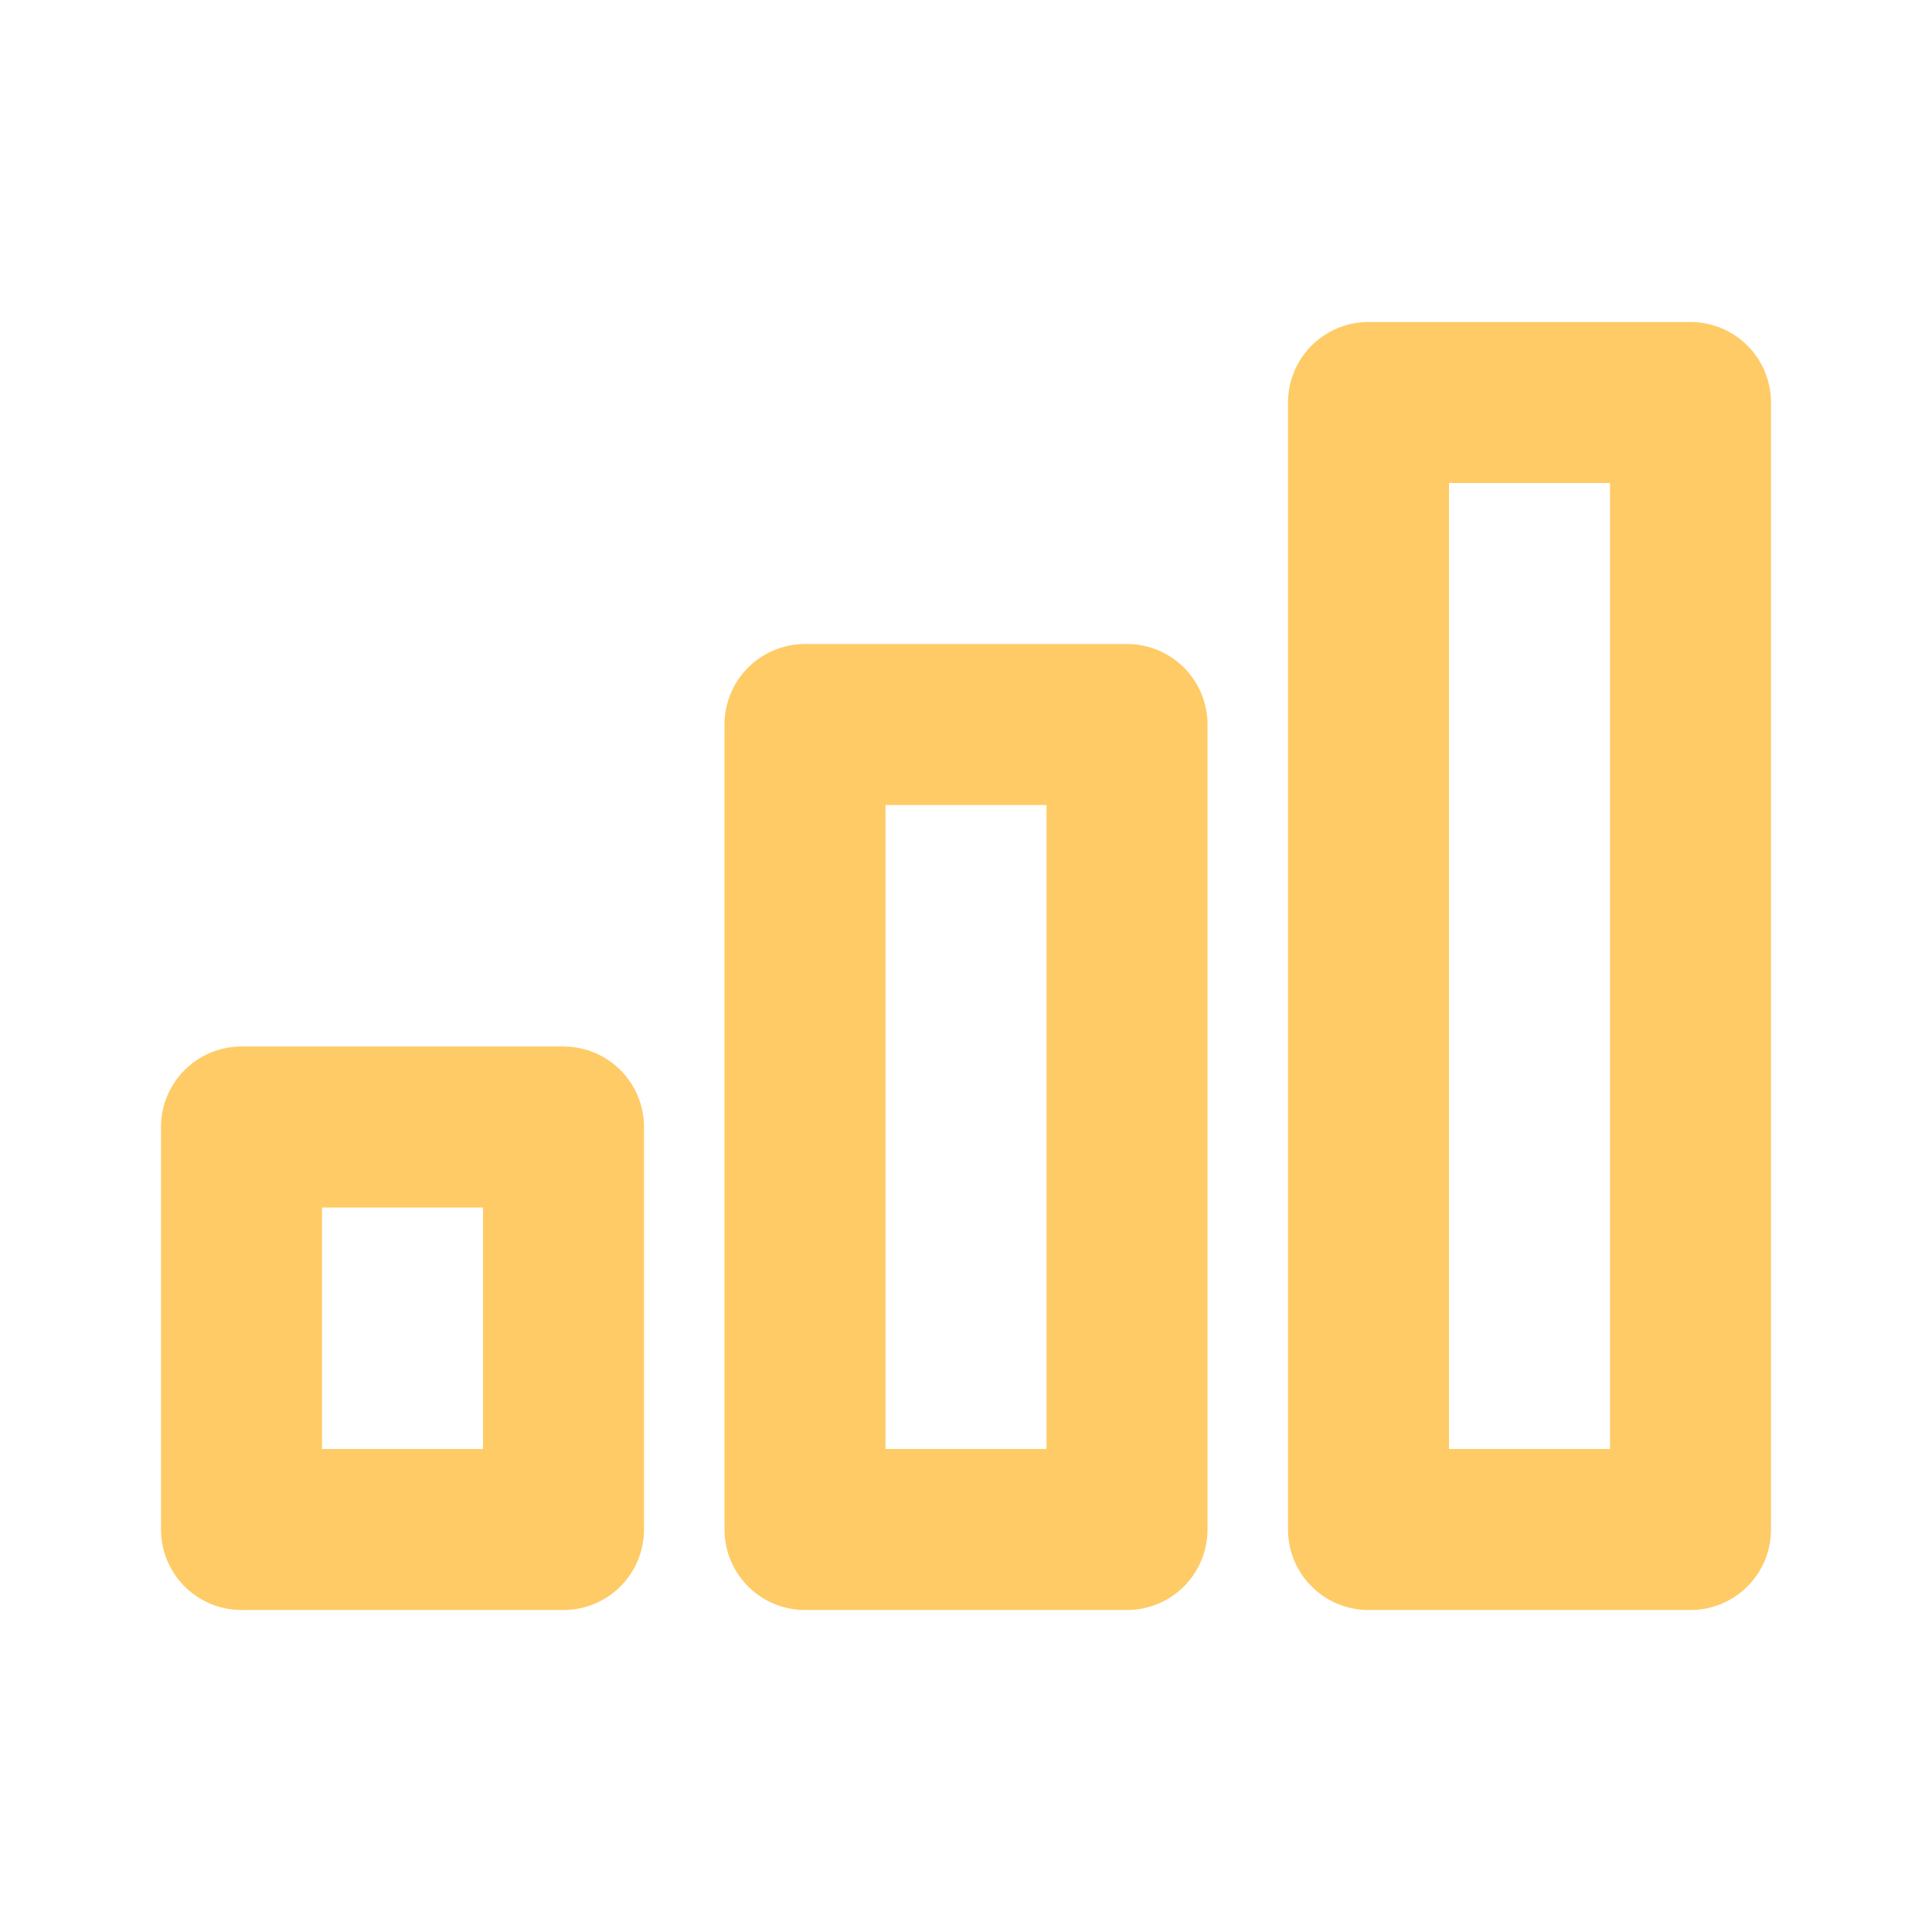
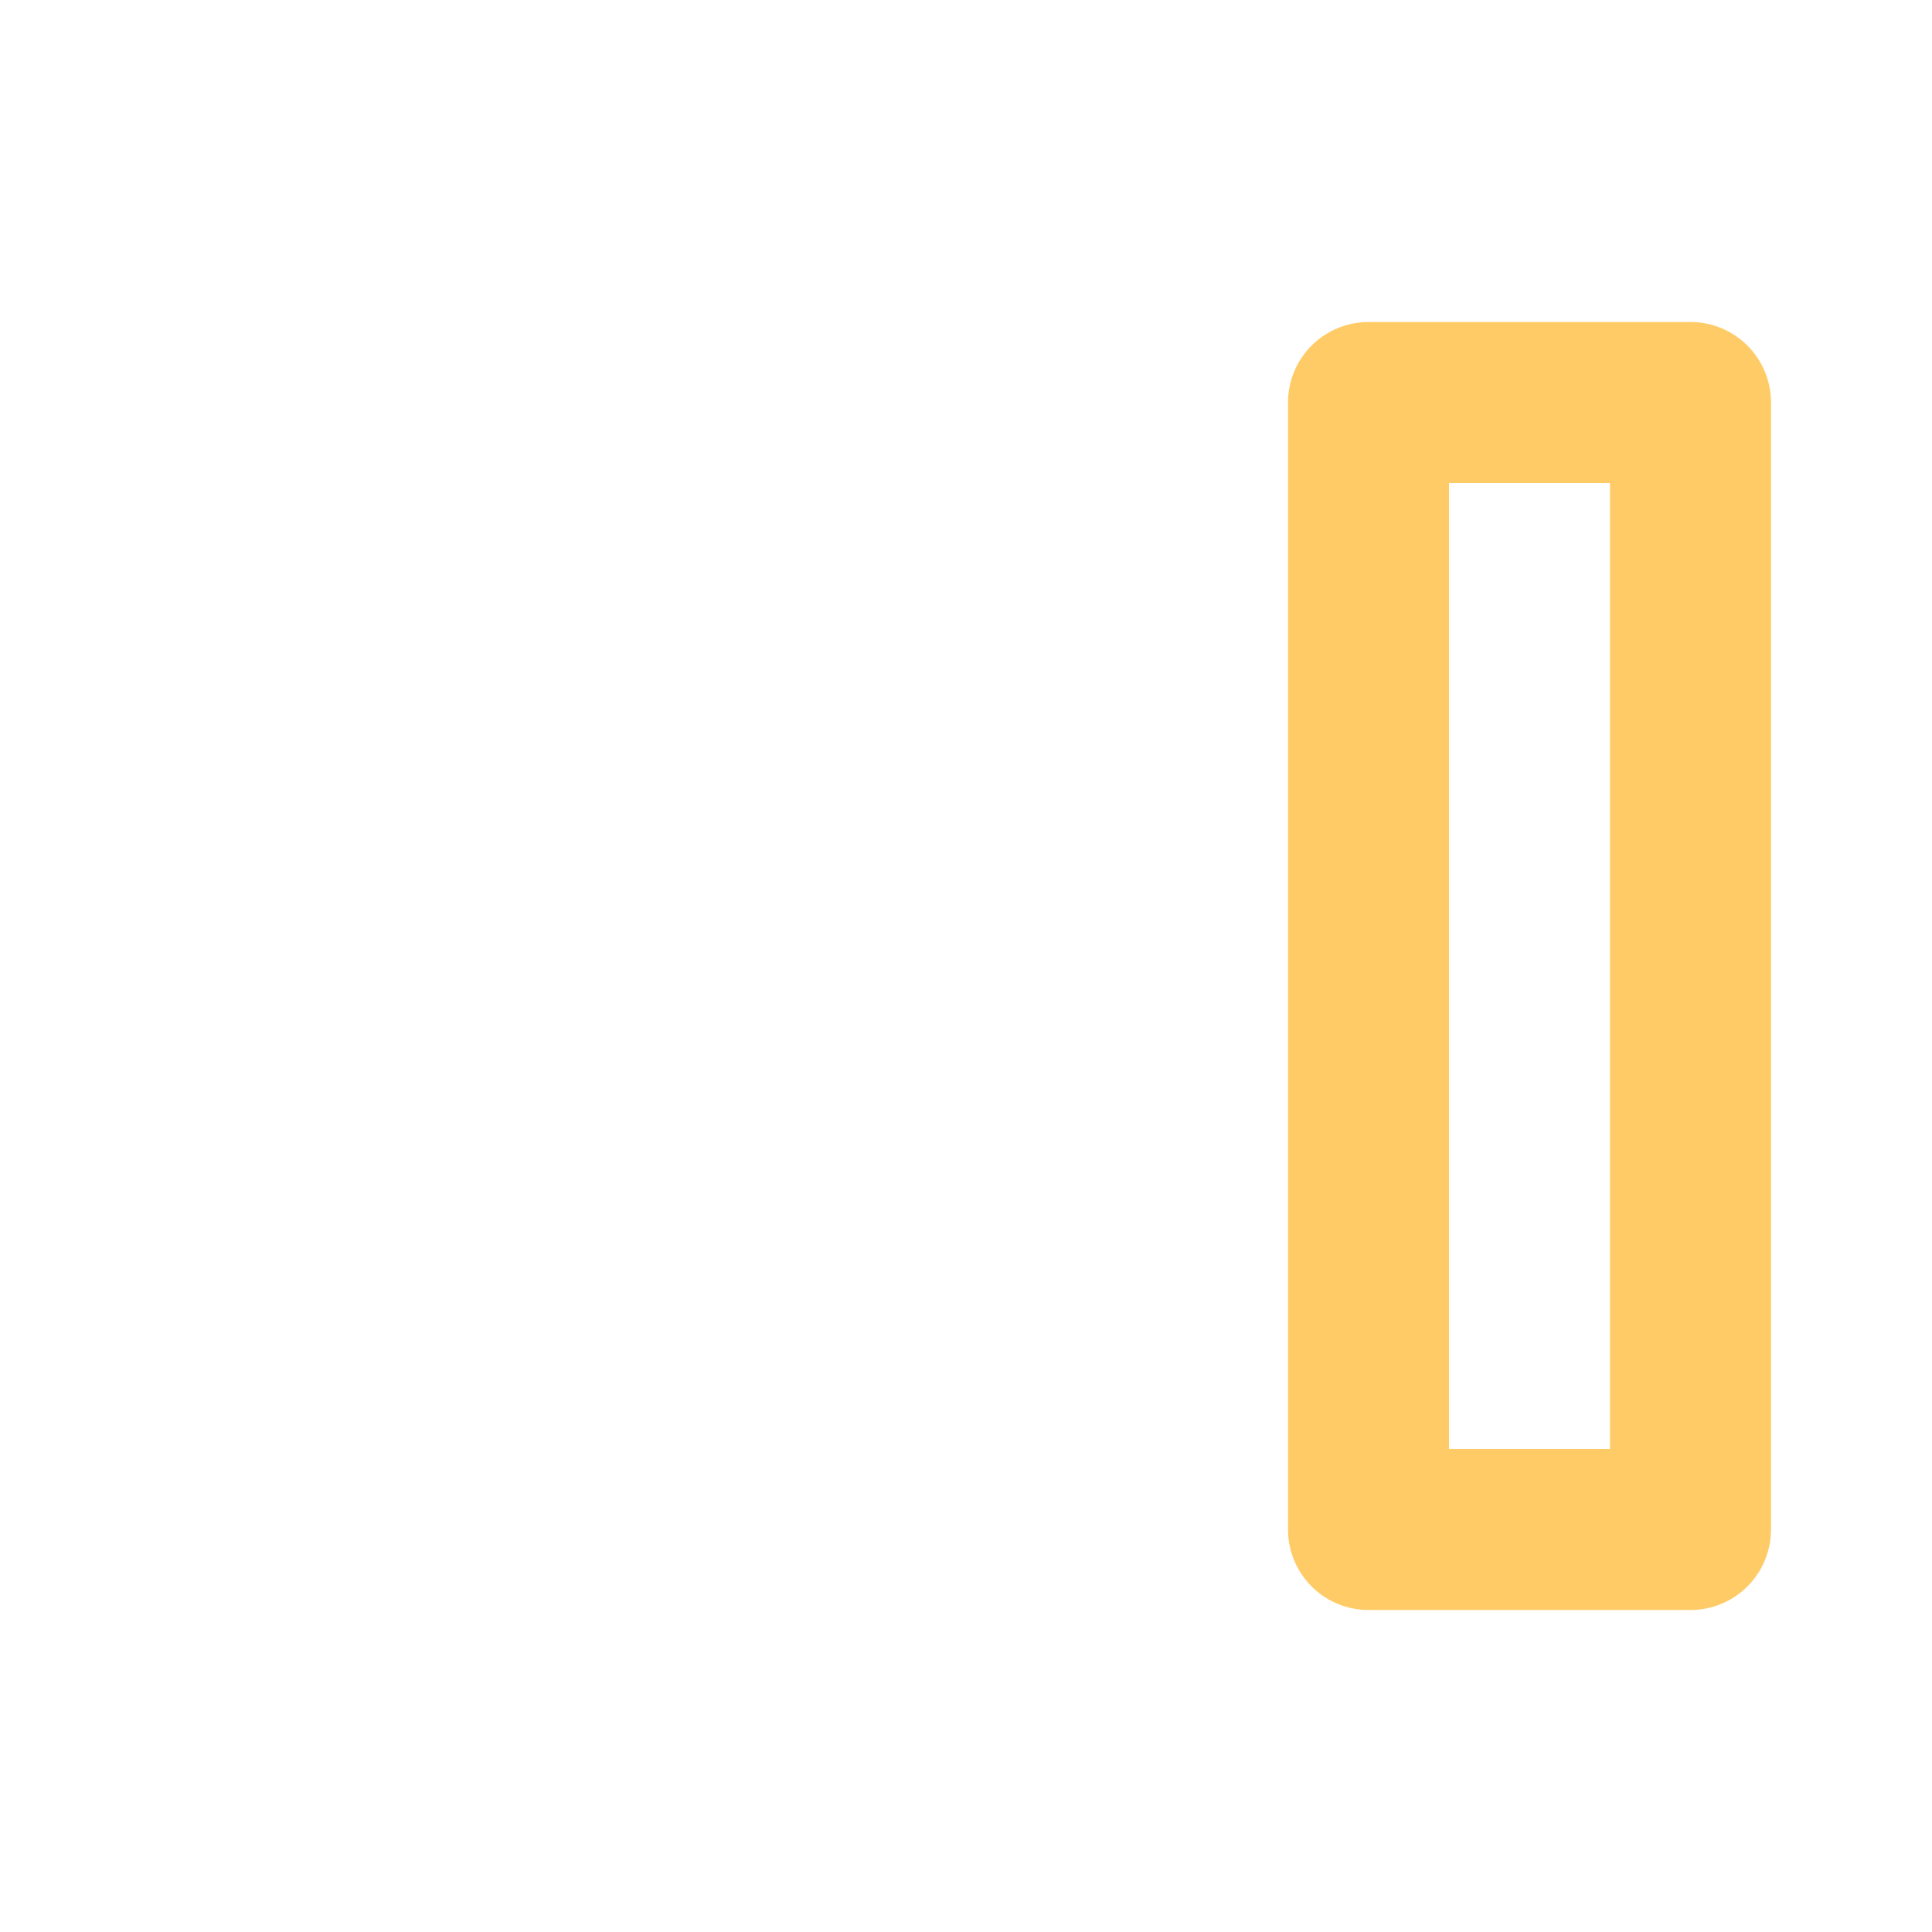
<svg xmlns="http://www.w3.org/2000/svg" width="800px" height="800px" viewBox="0 0 24 24" fill="none">
  <g id="SVGRepo_bgCarrier" stroke-width="0" />
  <g id="SVGRepo_tracerCarrier" stroke-linecap="round" stroke-linejoin="round" />
  <g id="SVGRepo_iconCarrier">
-     <path d="M10 9H14V19H10V9Z" stroke="#ffcb66" stroke-width="2" stroke-linecap="round" stroke-linejoin="round" />
    <path d="M17 5H21V19H17V5Z" stroke="#ffcb66" stroke-width="2" stroke-linecap="round" stroke-linejoin="round" />
-     <path d="M3 14H7V19H3V14Z" stroke="#ffcb66" stroke-width="2" stroke-linecap="round" stroke-linejoin="round" />
  </g>
</svg>